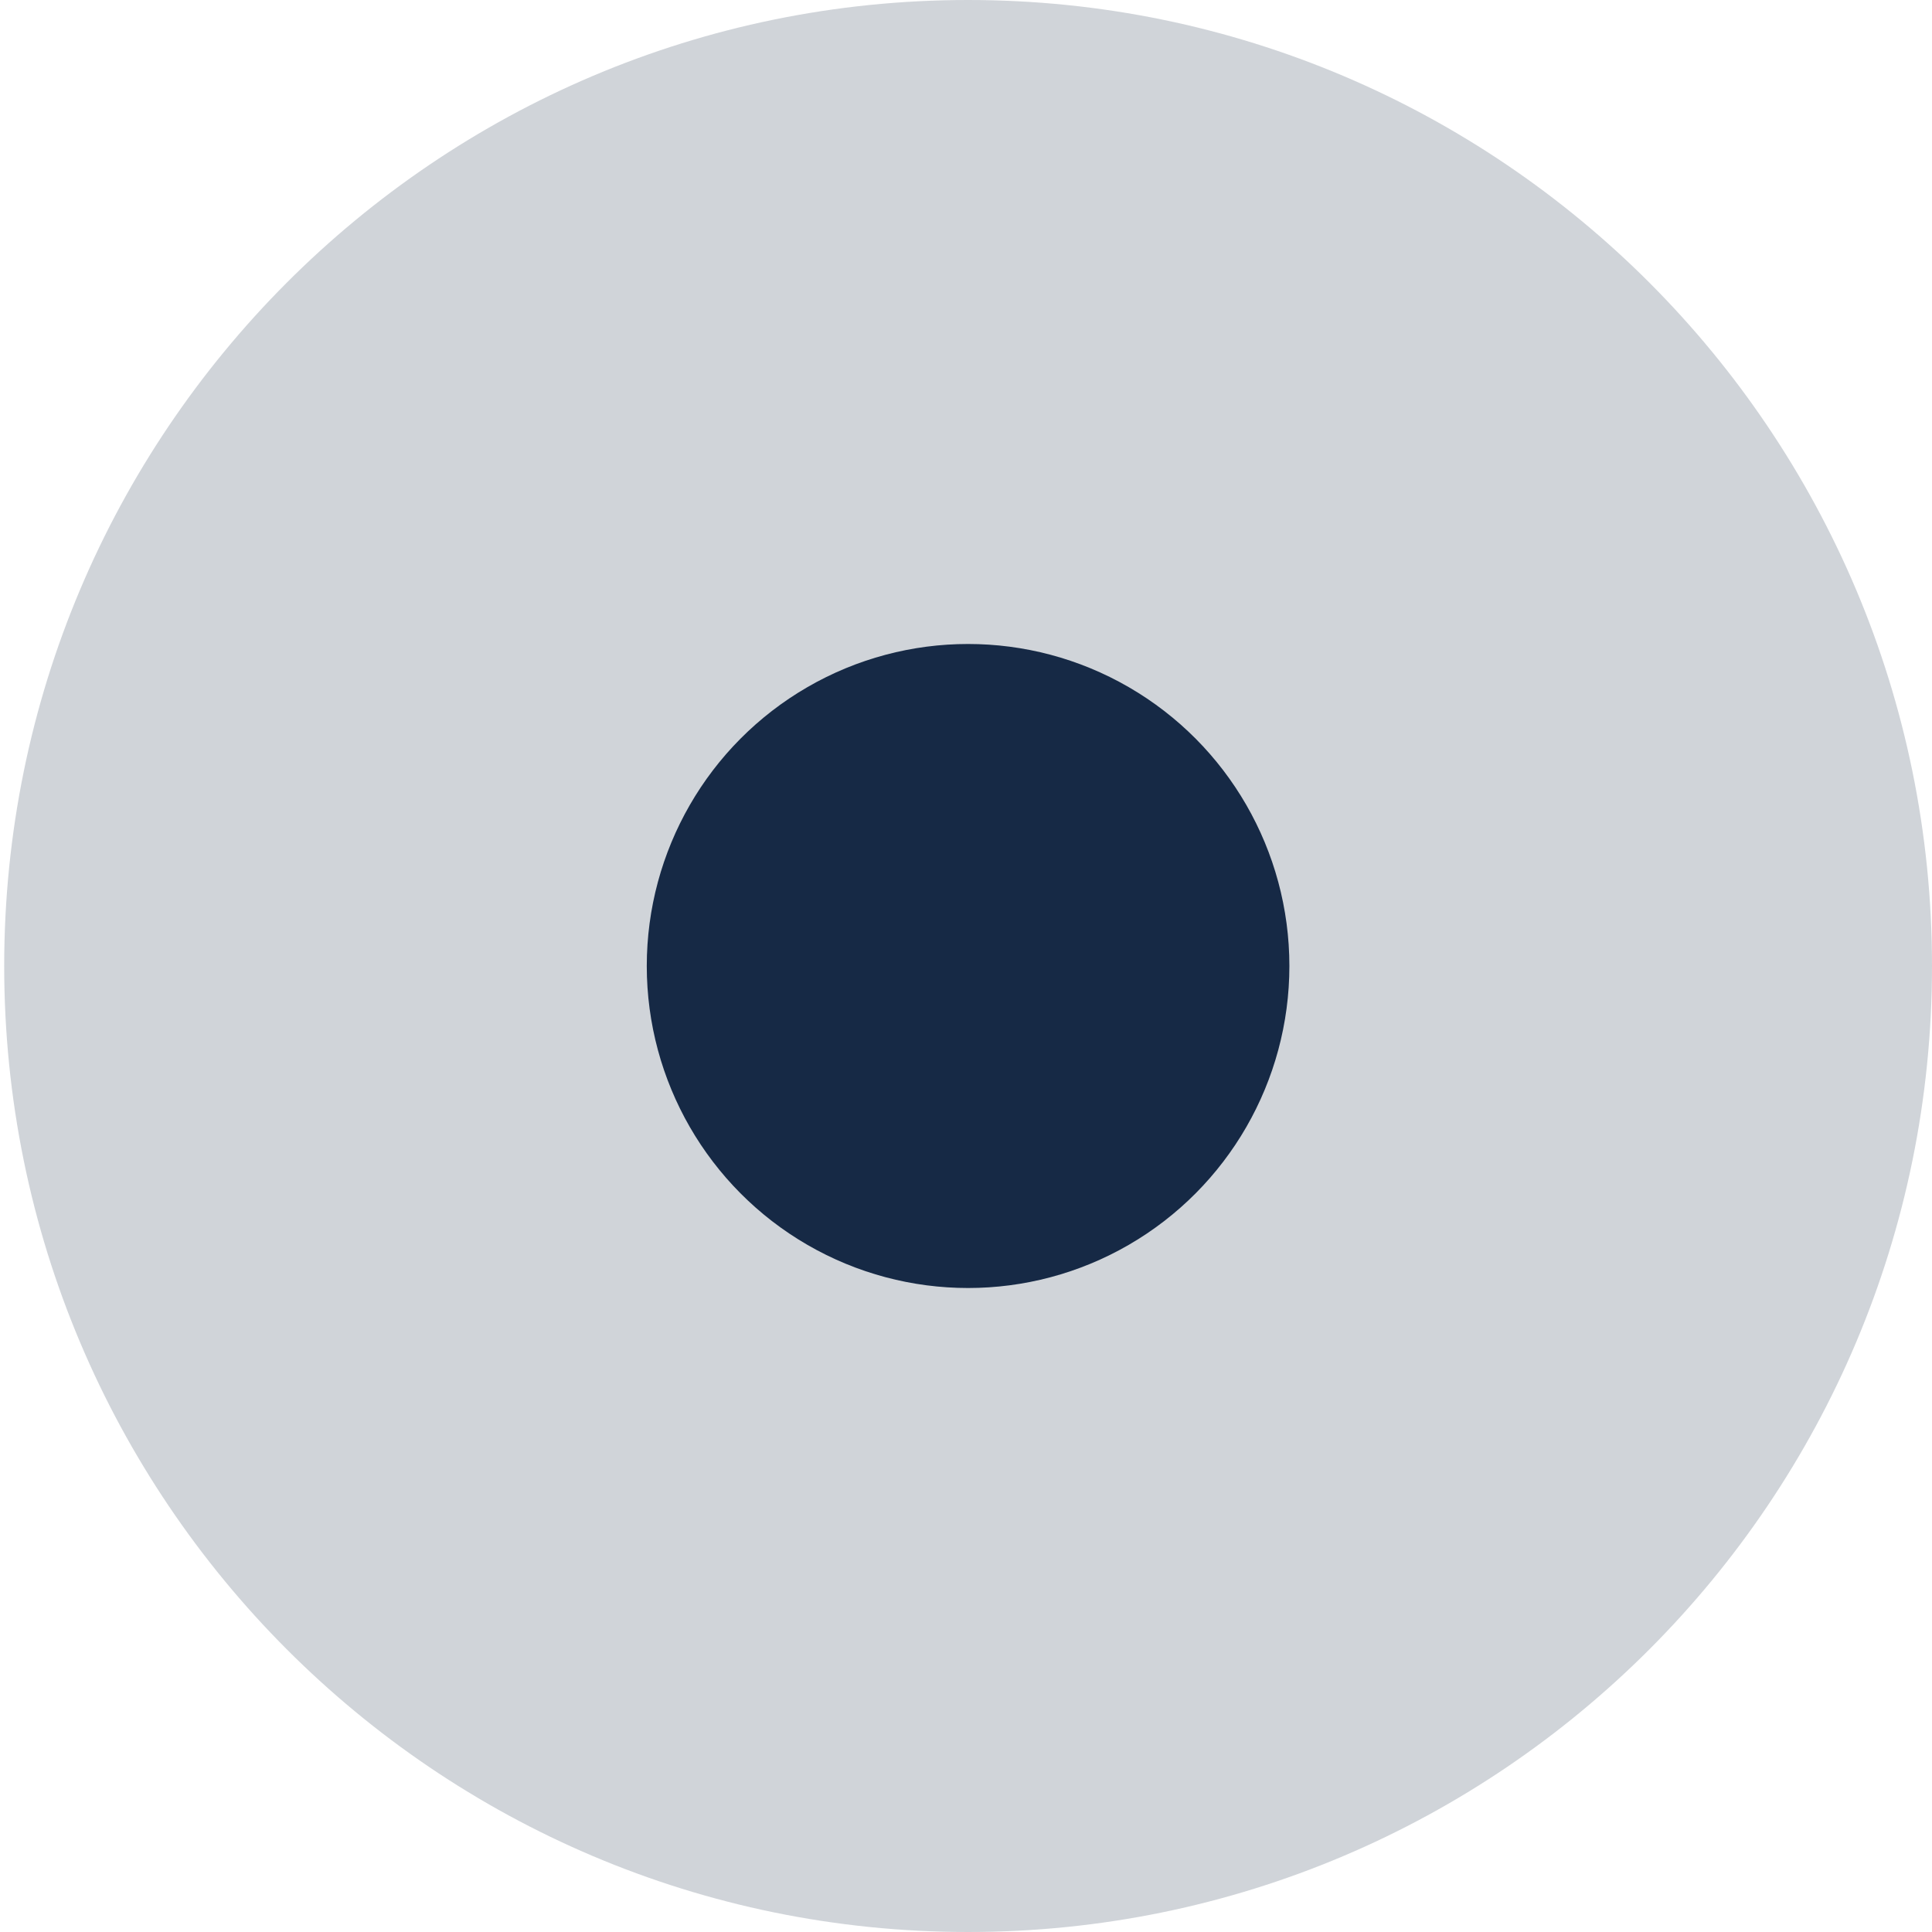
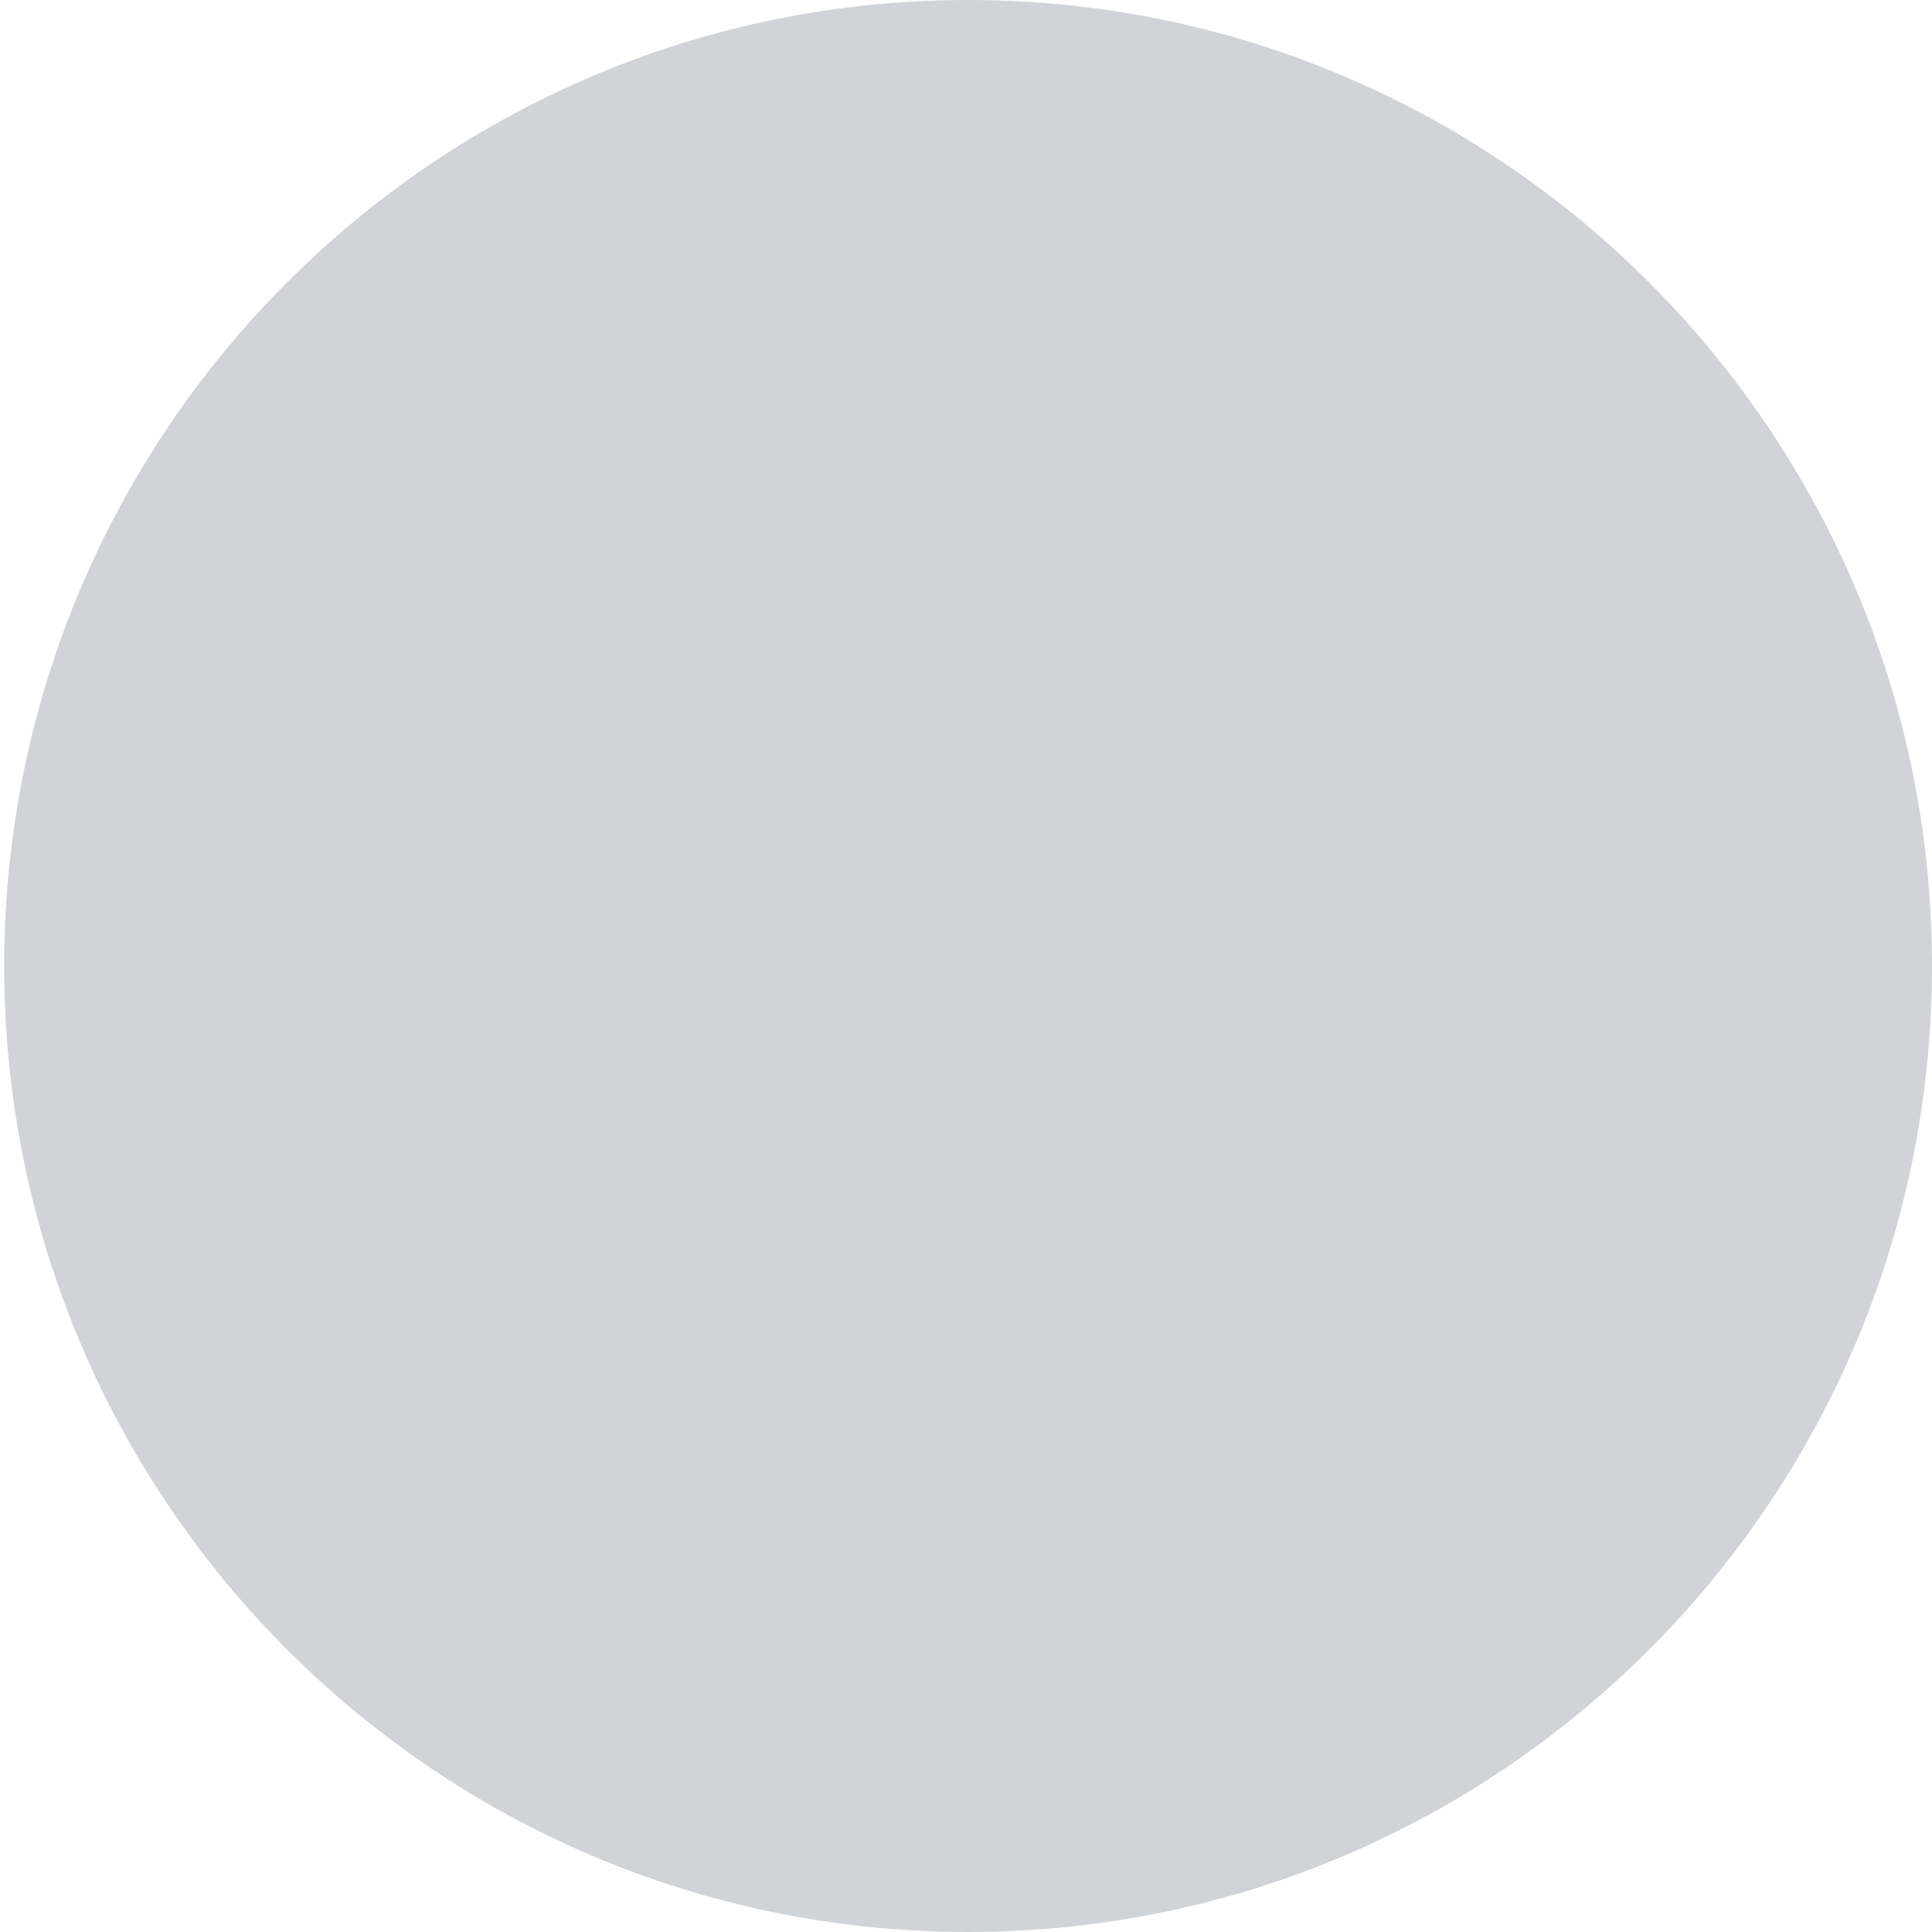
<svg xmlns="http://www.w3.org/2000/svg" width="52px" height="52px" viewBox="0 0 52 52" version="1.1">
  <title>CARTO Components/Logo/Positive/Symbol</title>
  <g id="Page-1" stroke="none" stroke-width="1" fill="none" fill-rule="evenodd">
    <g id="Medium" transform="translate(-69, -294)" fill="#162945">
      <g id="Group-2" transform="translate(55, 280)">
        <g id="CARTO-Components/Logo/Positive/Symbol" transform="translate(14.113, 14)">
          <g id="Logo" transform="translate(-0, 0)">
            <path d="M25.943,52 C40.272,52 51.887,40.359 51.887,26 C51.887,11.641 40.272,0 25.943,0 C11.615,0 0,11.641 0,26 C0,40.359 11.615,52 25.943,52 Z" id="Halo" fill-opacity="0.2" />
-             <ellipse id="Circle" cx="25.943" cy="26" rx="8.648" ry="8.667" />
          </g>
        </g>
      </g>
    </g>
  </g>
</svg>